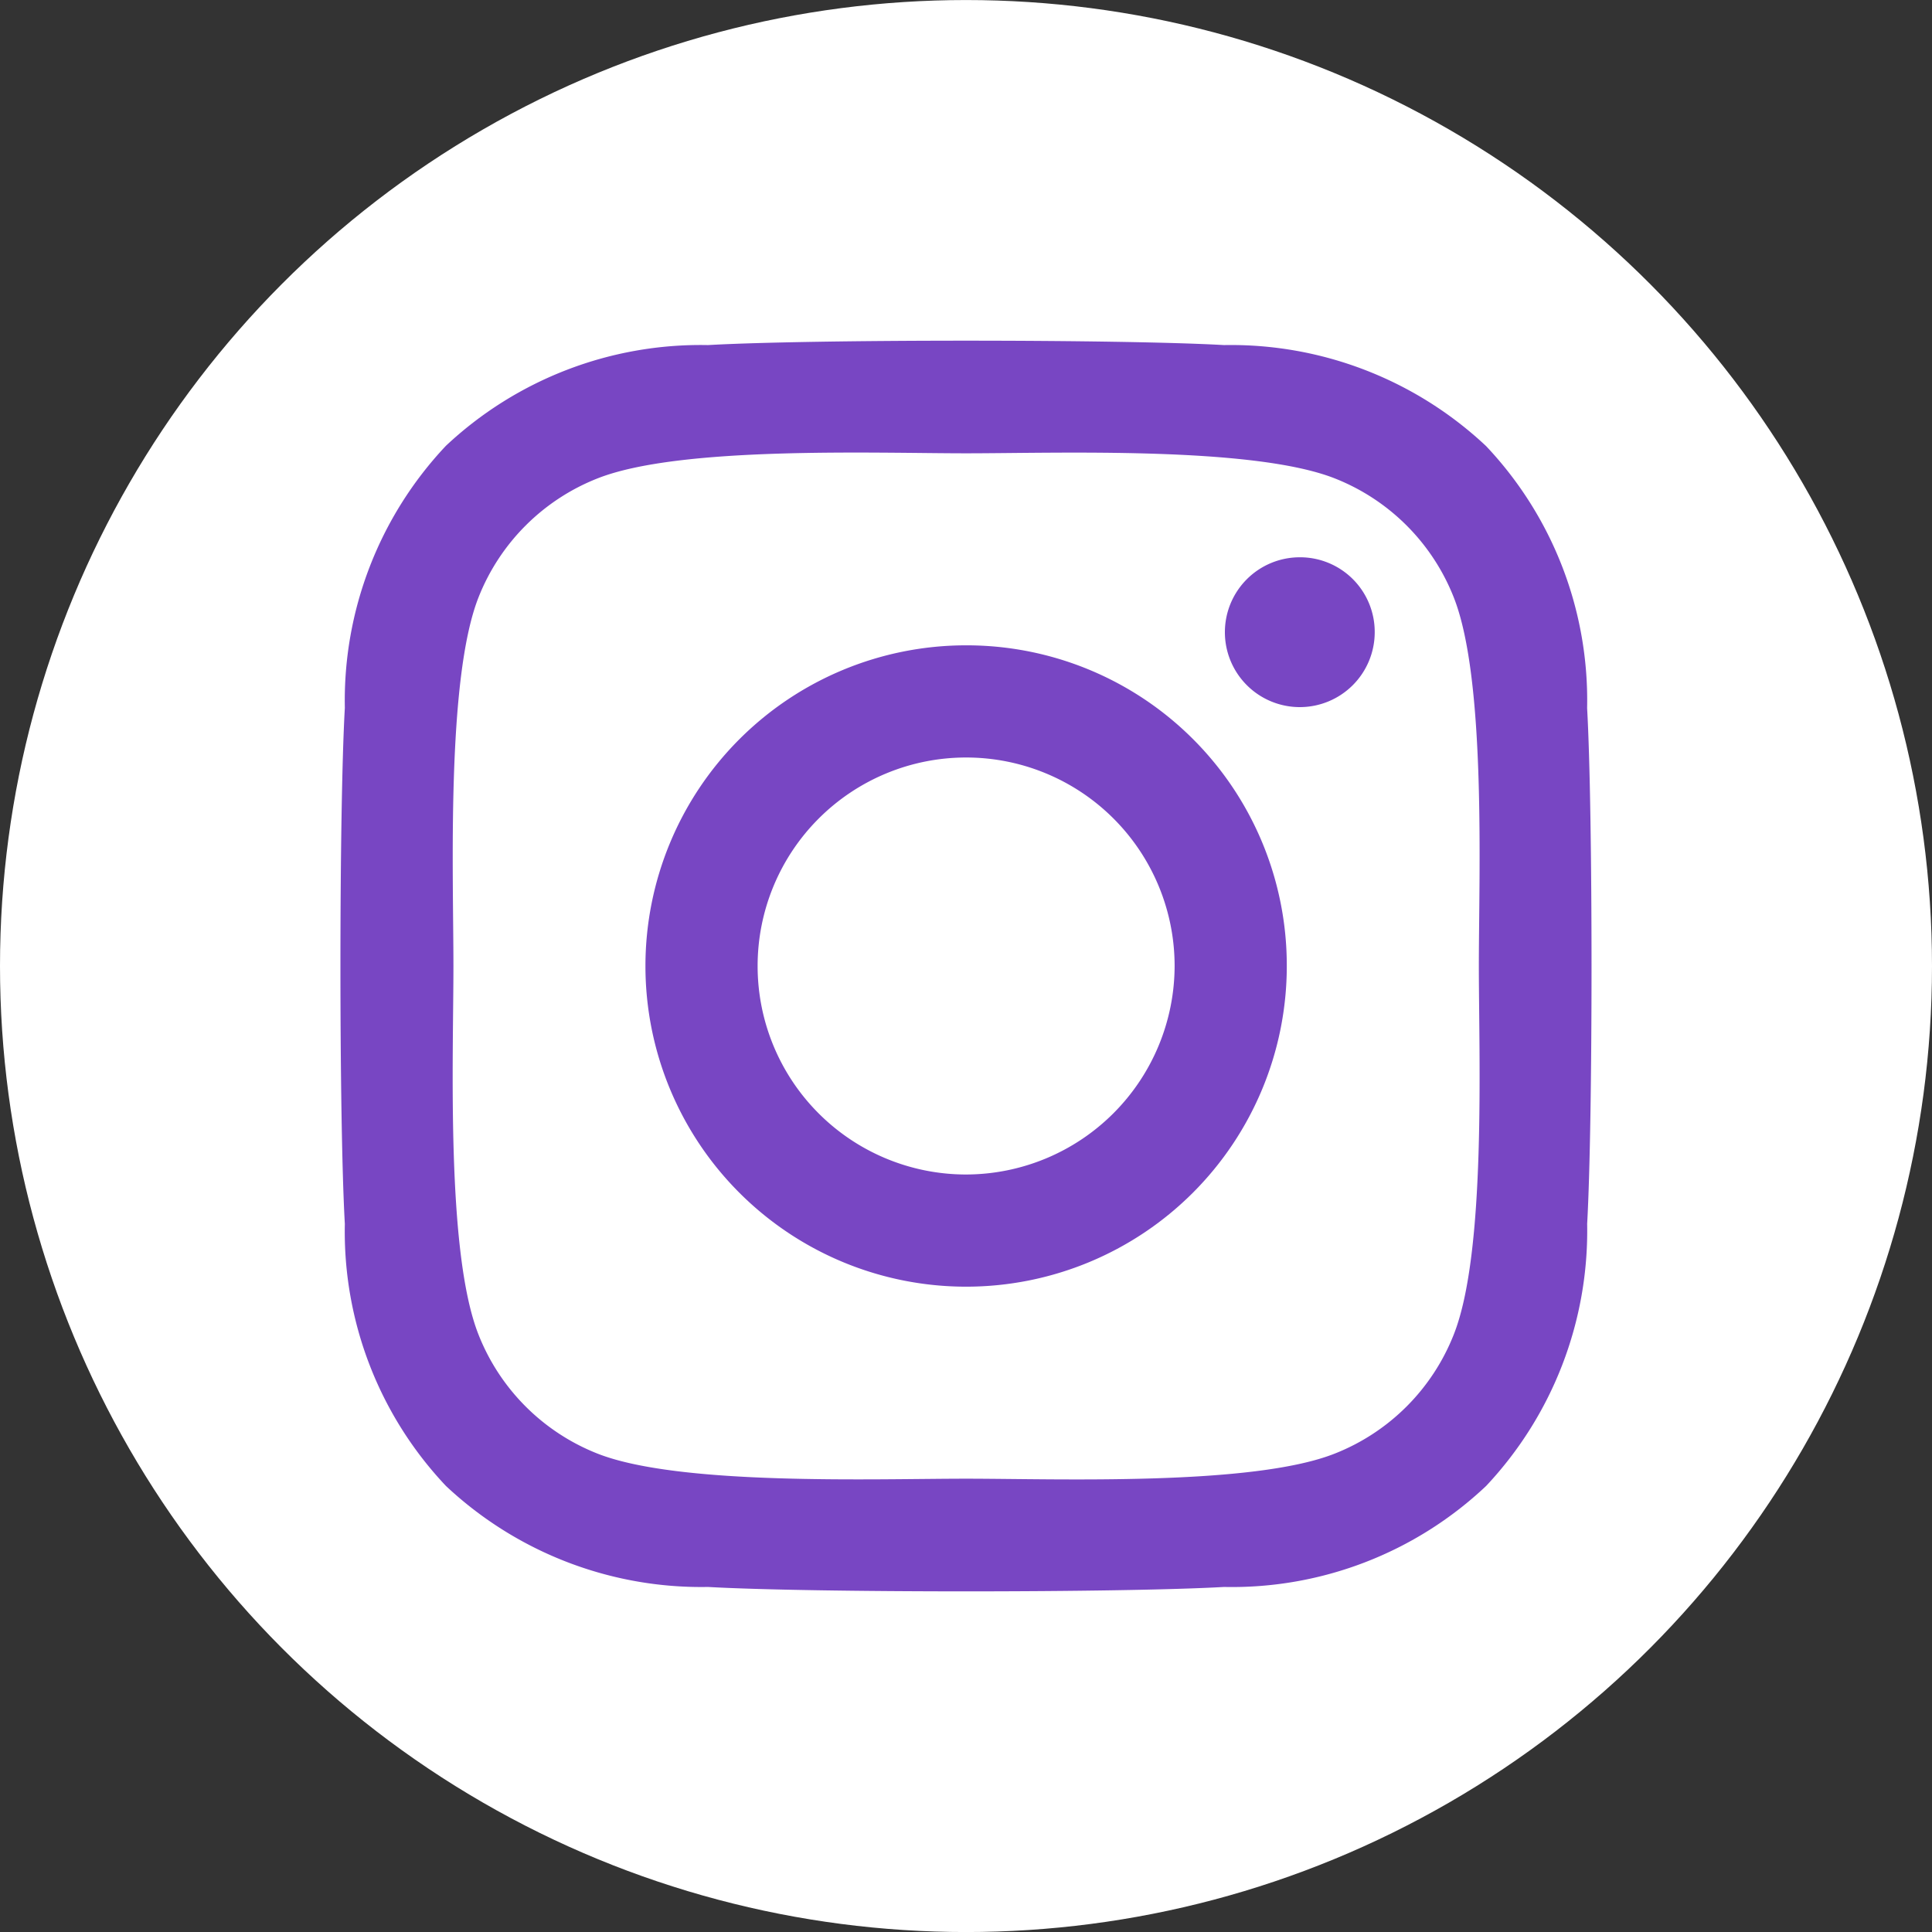
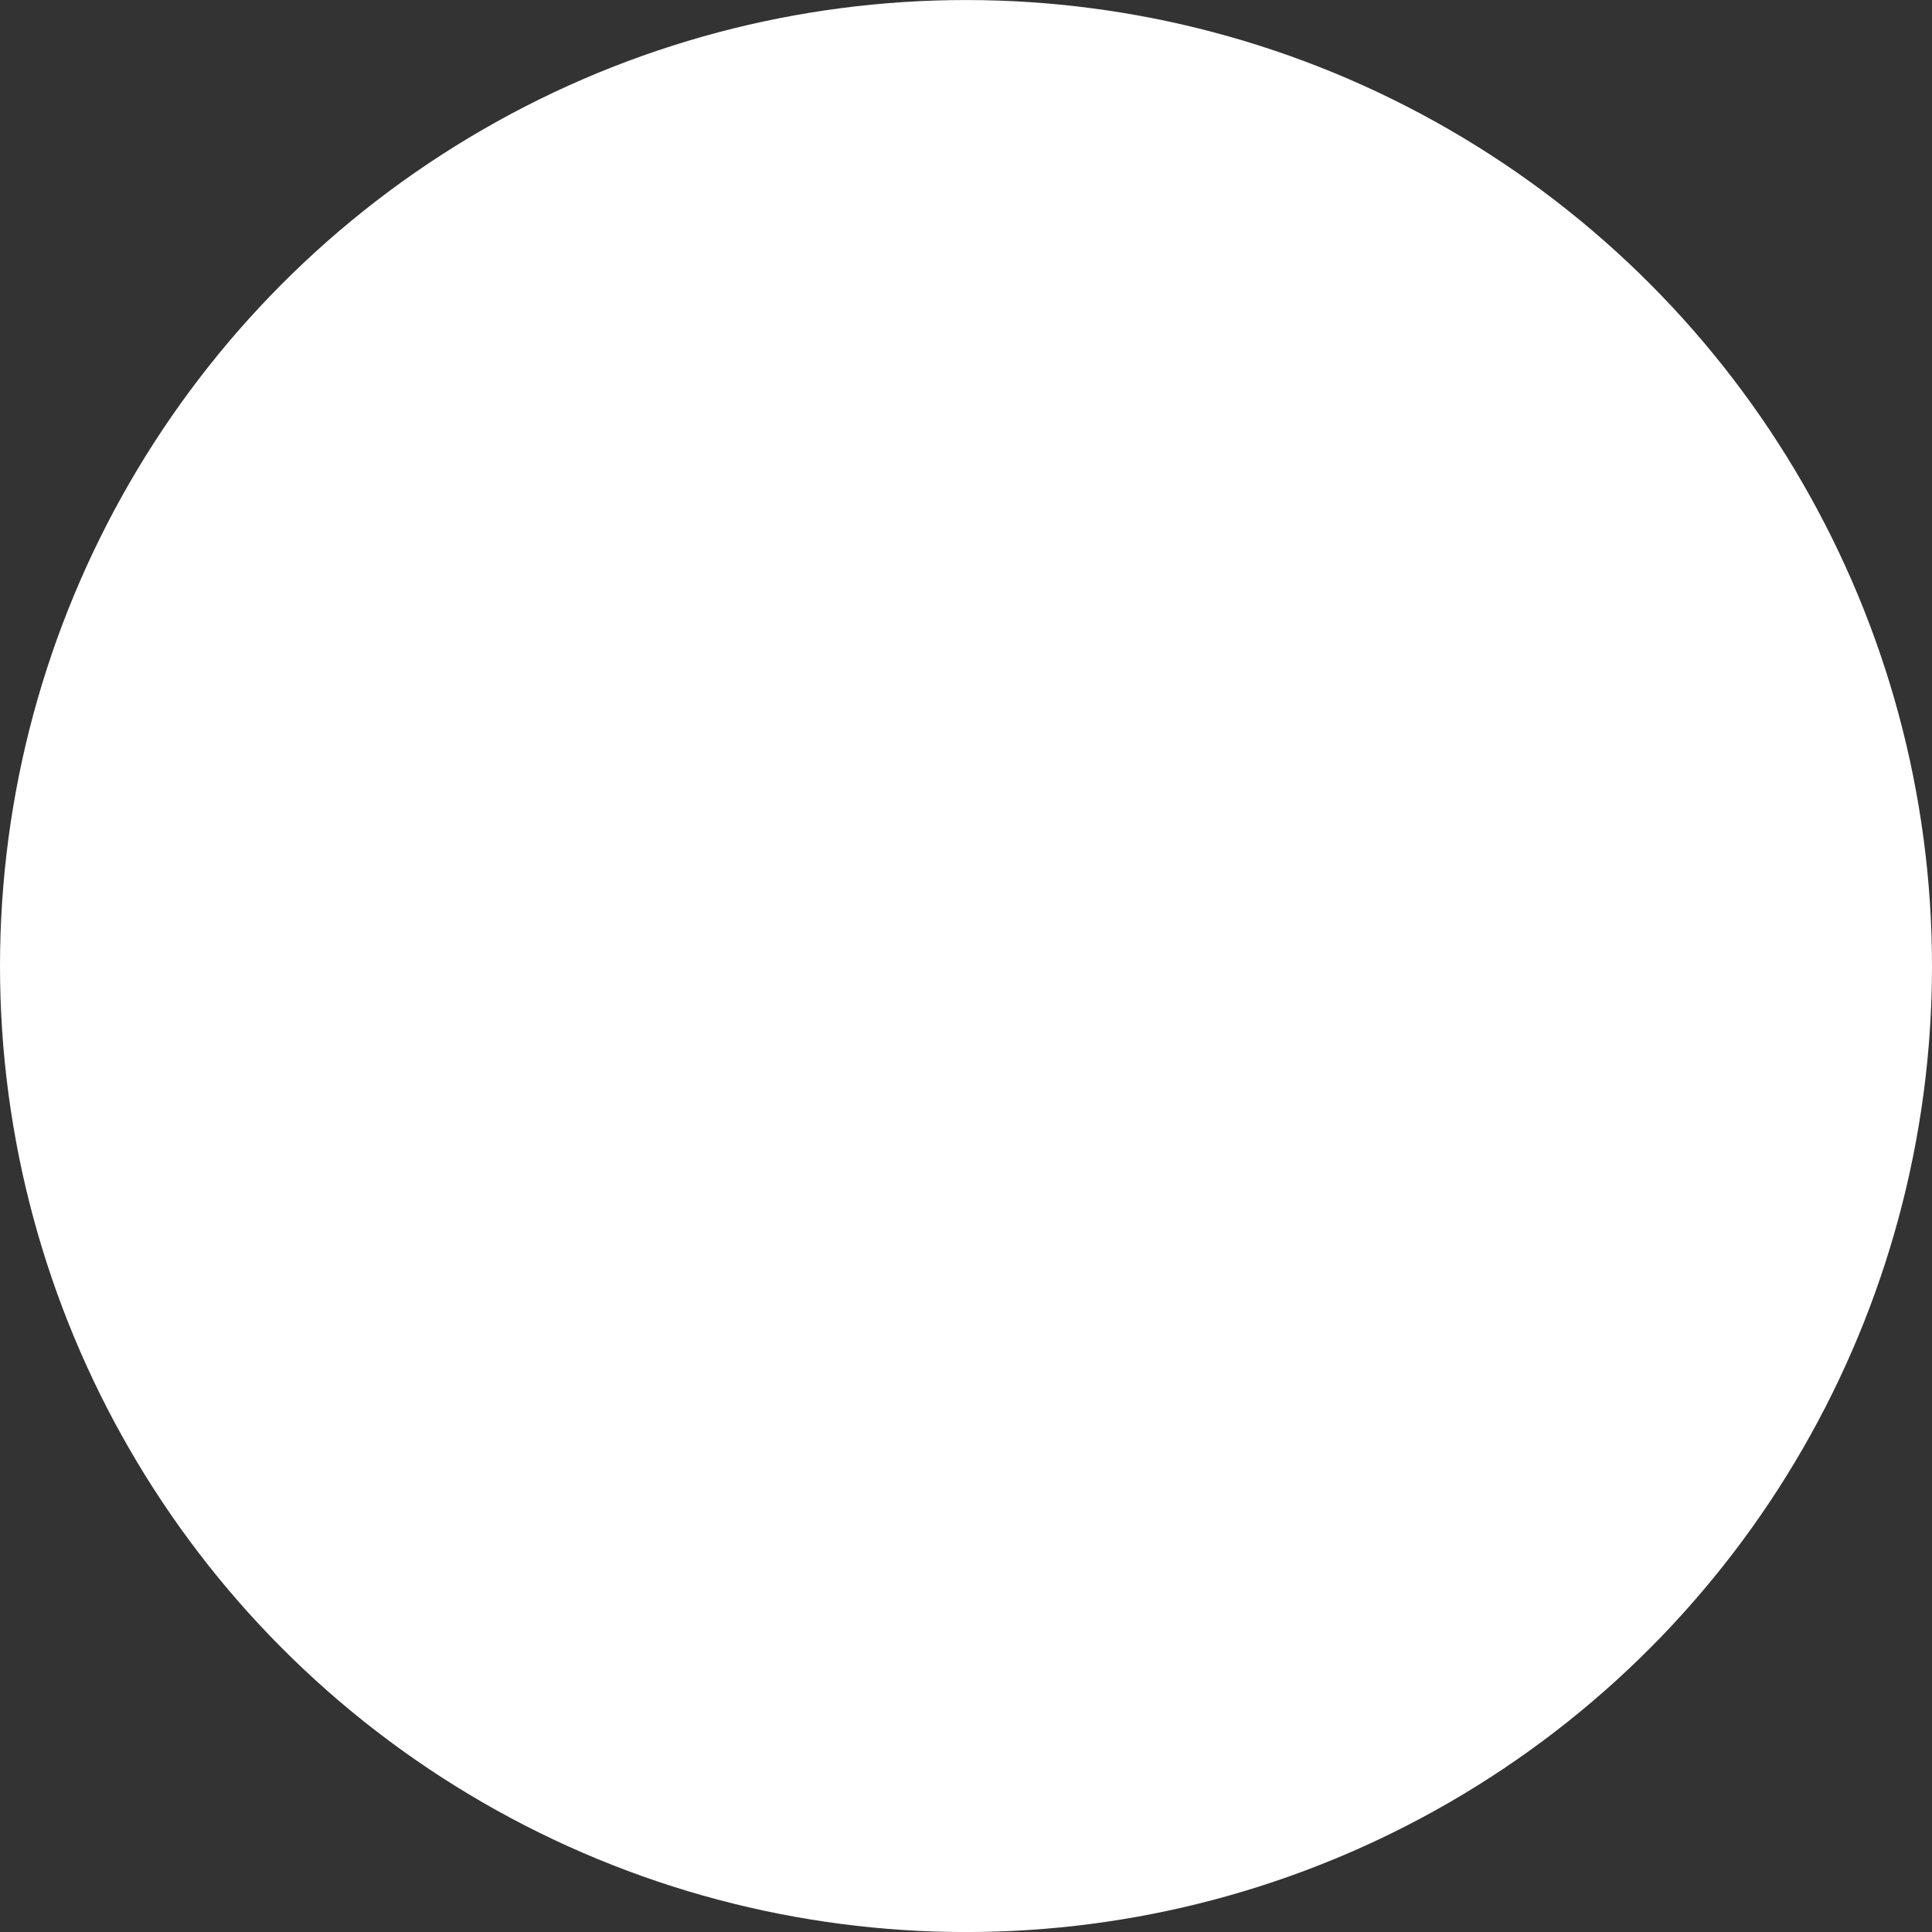
<svg xmlns="http://www.w3.org/2000/svg" width="49" height="49" viewBox="0 0 49 49">
  <rect x="0" y="0" width="49" height="49" fill="#333333" stroke="none" />
  <defs>
    <style>
      .cls-1 {
        fill: #fff;
      }

      .cls-2 {
        fill: #7846c3;
      }
    </style>
  </defs>
  <g id="instagram-icon" transform="translate(3826 2200)">
    <g id="pinterest" transform="translate(0 69)">
      <g id="Groupe_1449" data-name="Groupe 1449" transform="translate(-3825.887 -2269.255)">
        <circle id="Ellipse_27" data-name="Ellipse 27" class="cls-1" cx="24.5" cy="24.5" r="24.5" transform="translate(-0.113 0.256)" />
      </g>
    </g>
-     <path id="instagram" class="cls-2" d="M15.793,39.553a8.133,8.133,0,1,0,8.133,8.133A8.12,8.12,0,0,0,15.793,39.553Zm0,13.421a5.288,5.288,0,1,1,5.288-5.288,5.3,5.3,0,0,1-5.288,5.288ZM26.156,39.22a1.9,1.9,0,1,1-1.9-1.9A1.893,1.893,0,0,1,26.156,39.22Zm5.387,1.925A9.388,9.388,0,0,0,28.981,34.5a9.45,9.45,0,0,0-6.647-2.562c-2.619-.149-10.469-.149-13.088,0A9.436,9.436,0,0,0,2.6,34.492,9.419,9.419,0,0,0,.036,41.139c-.149,2.619-.149,10.469,0,13.088A9.388,9.388,0,0,0,2.6,60.873a9.462,9.462,0,0,0,6.647,2.562c2.619.149,10.469.149,13.088,0a9.388,9.388,0,0,0,6.647-2.562,9.45,9.45,0,0,0,2.562-6.647C31.692,51.608,31.692,43.765,31.543,41.146ZM28.159,57.037a5.353,5.353,0,0,1-3.015,3.015c-2.088.828-7.043.637-9.351.637s-7.27.184-9.351-.637a5.353,5.353,0,0,1-3.015-3.015c-.828-2.088-.637-7.043-.637-9.351s-.184-7.27.637-9.351A5.353,5.353,0,0,1,6.443,35.32c2.088-.828,7.043-.637,9.351-.637s7.27-.184,9.351.637a5.353,5.353,0,0,1,3.015,3.015c.828,2.088.637,7.043.637,9.351S28.988,54.956,28.159,57.037Z" transform="translate(-3817.29 -2223.186)" />
  </g>
</svg>